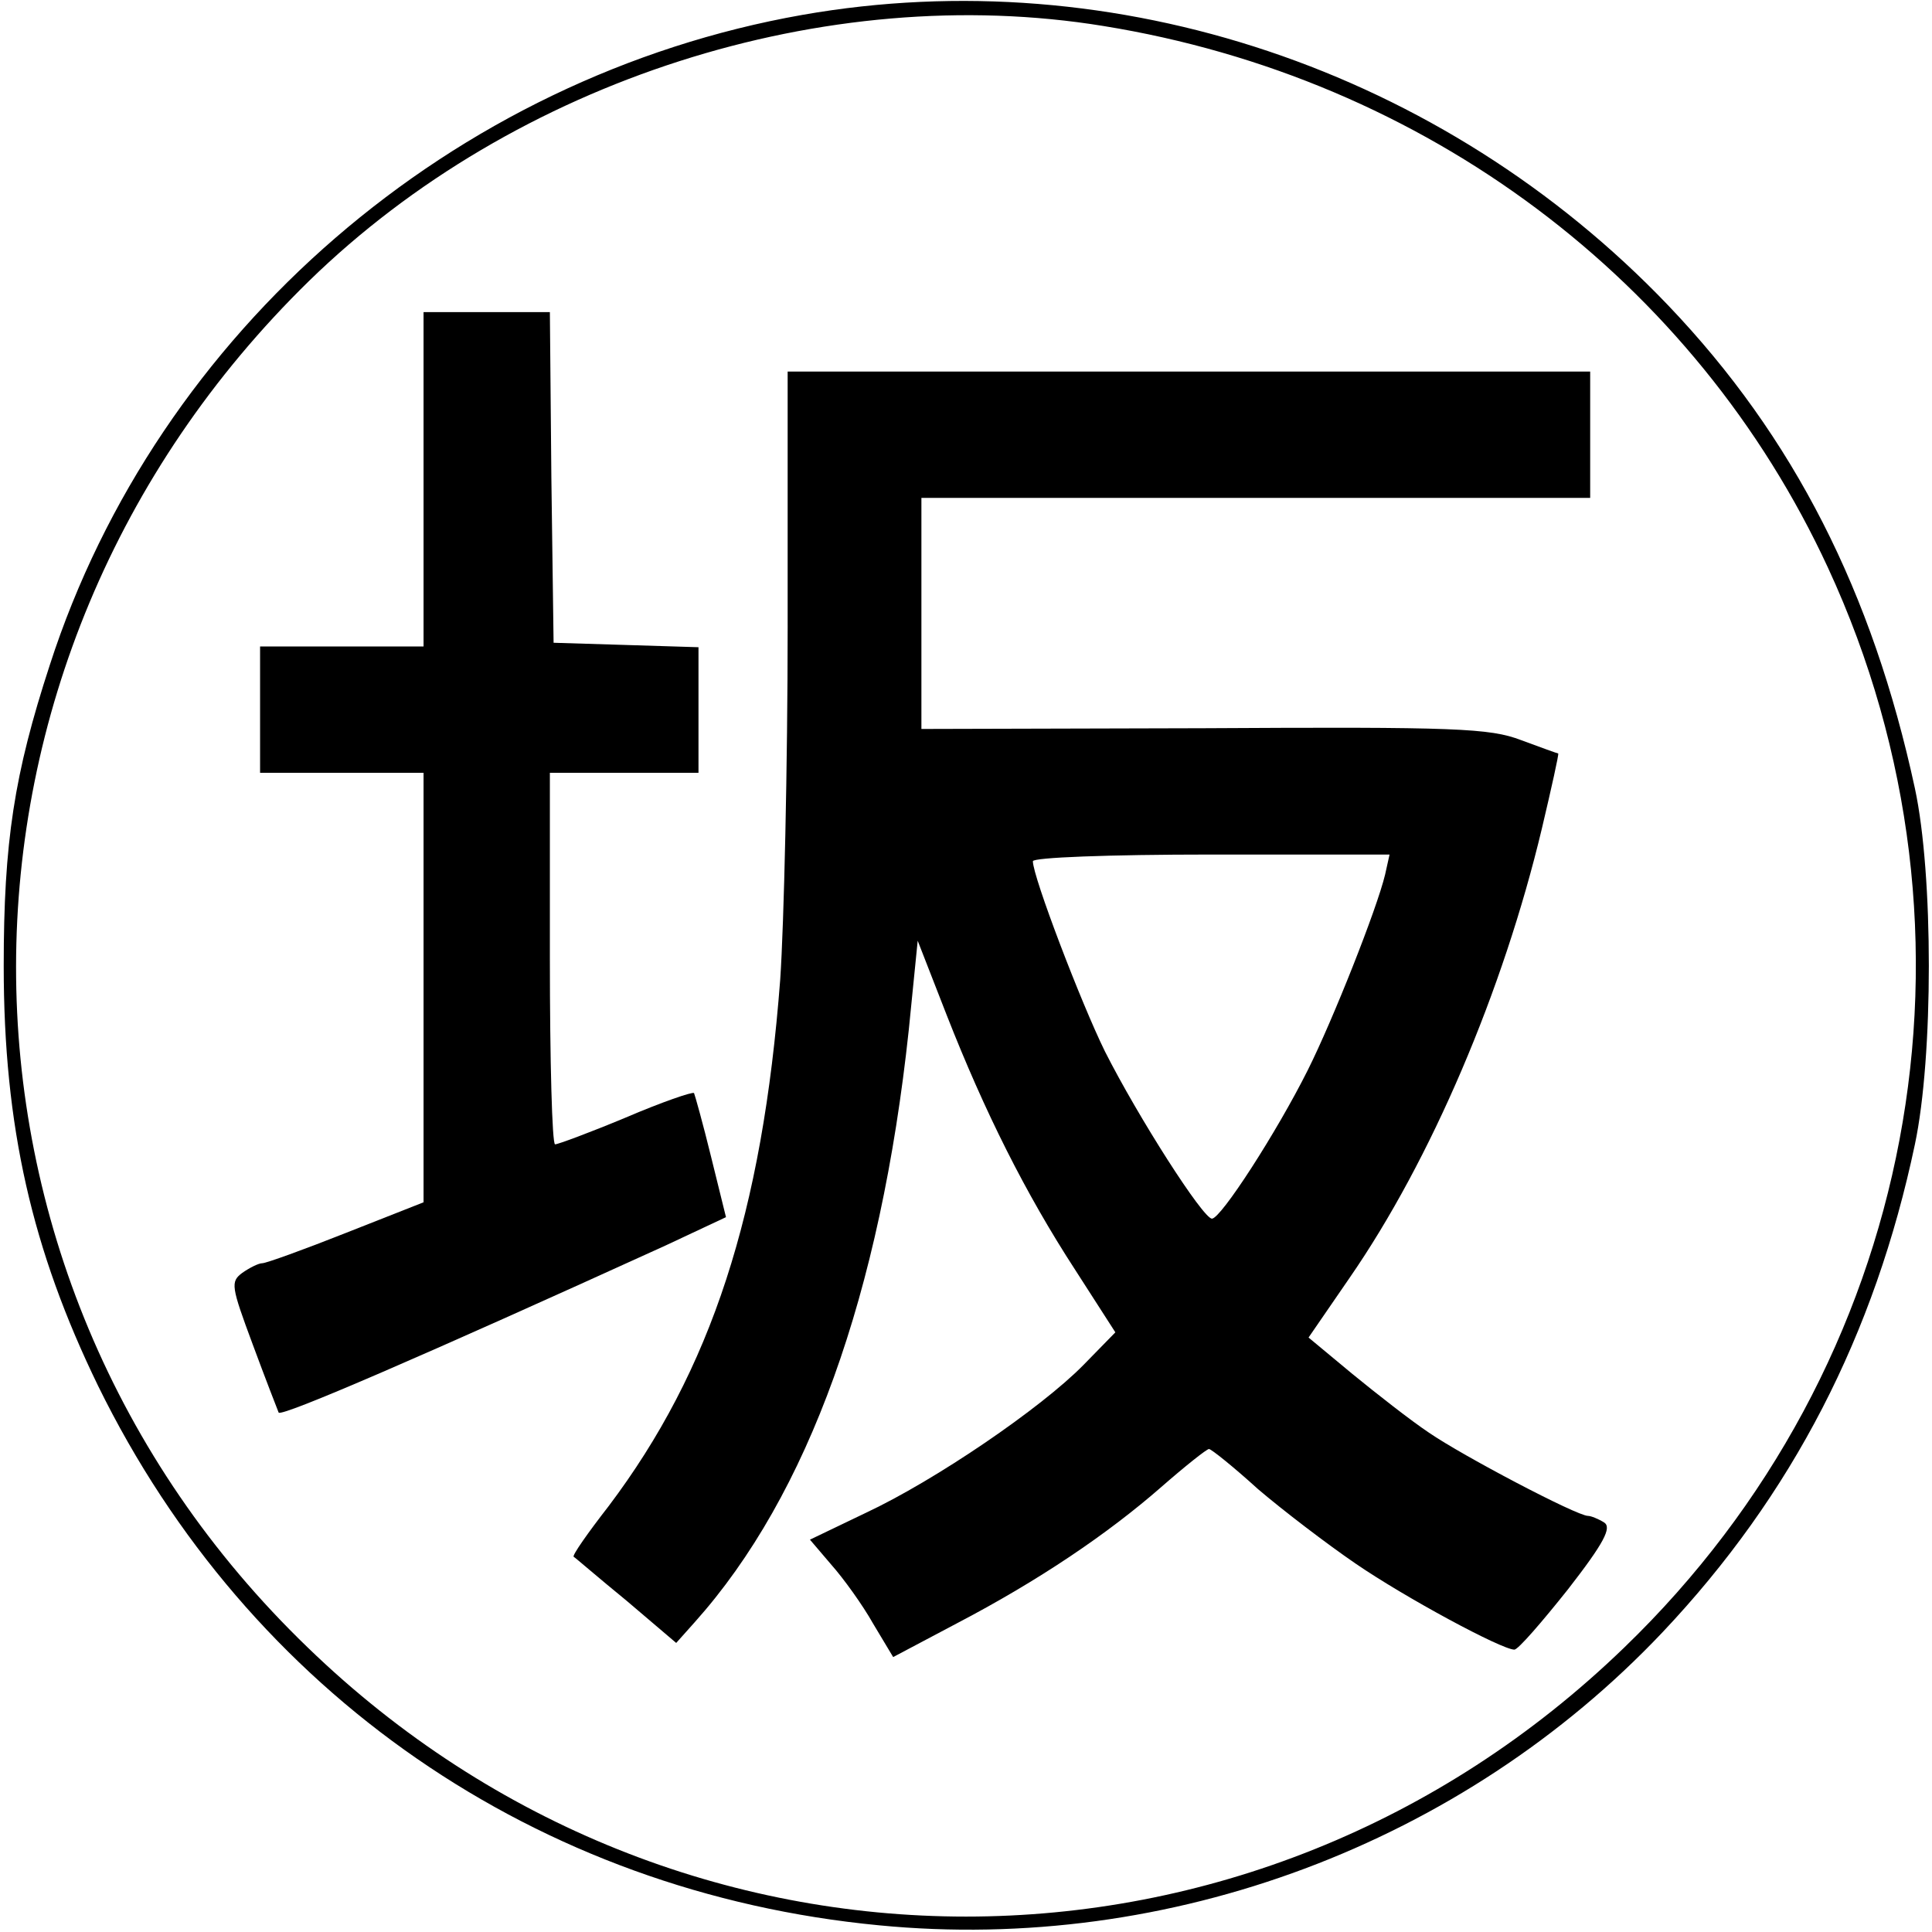
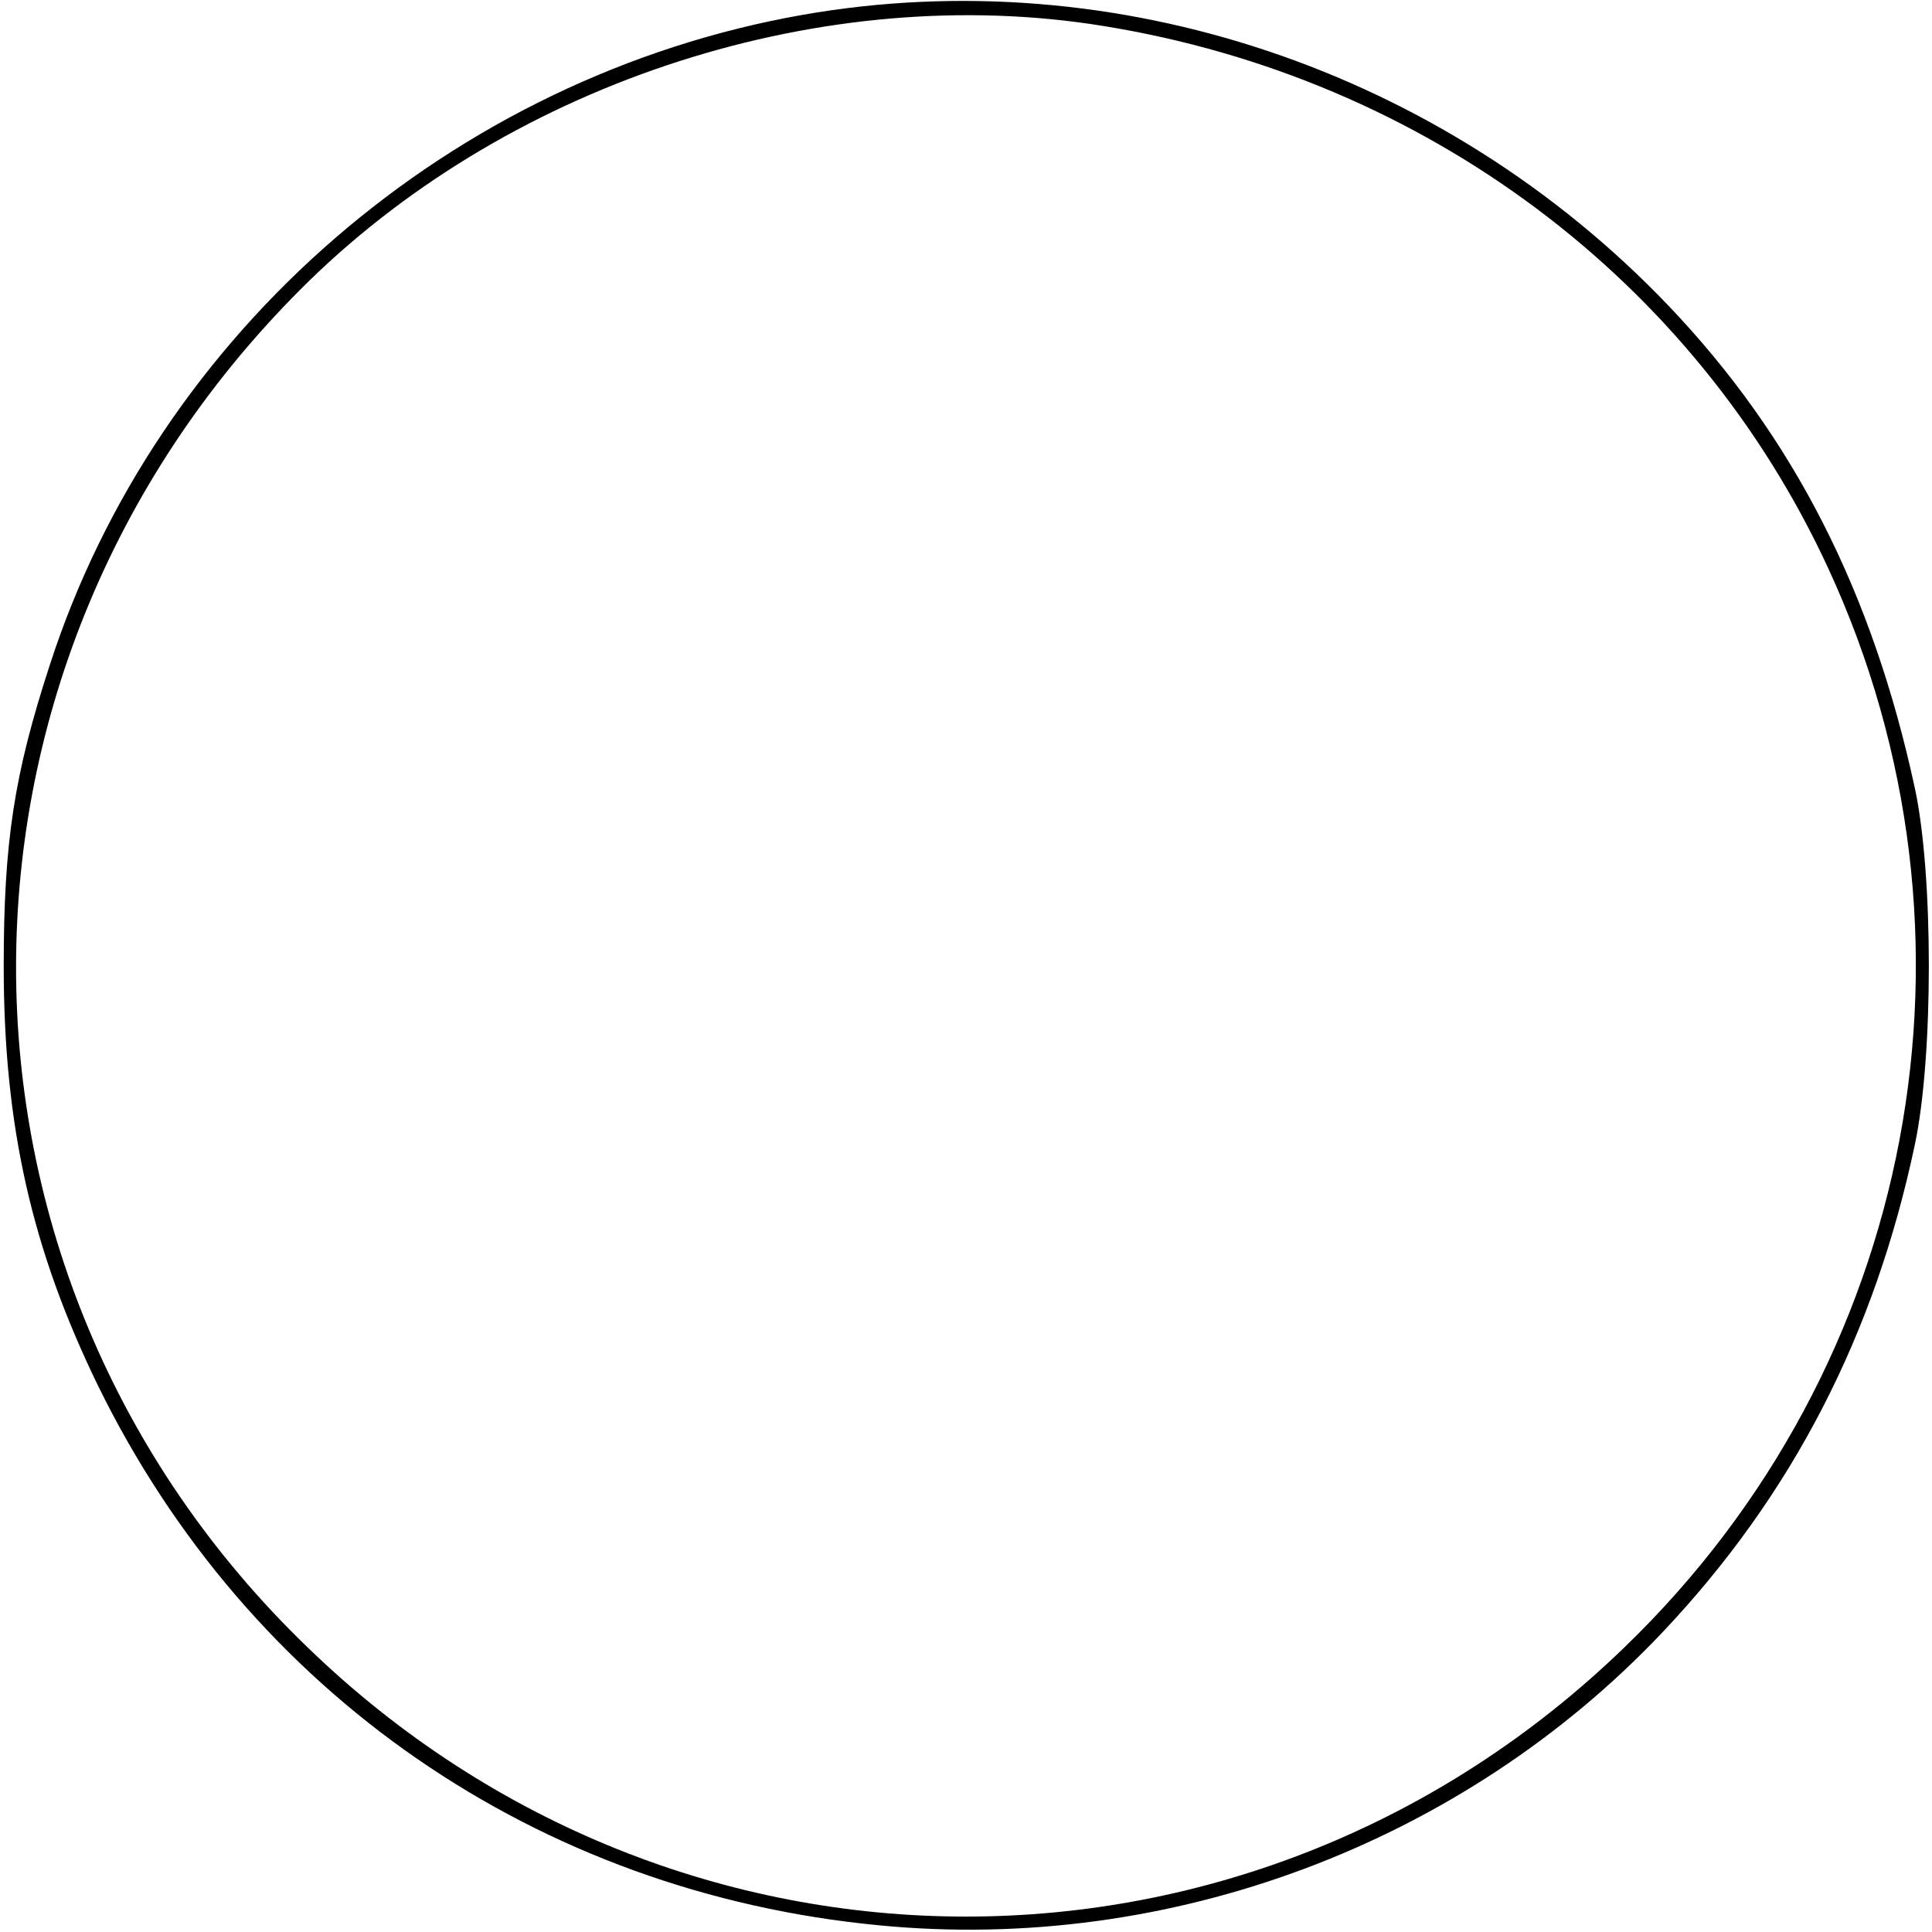
<svg xmlns="http://www.w3.org/2000/svg" version="1.0" width="260pt" height="260pt" viewBox="0 0 260 260" preserveAspectRatio="xMidYMid meet">
  <g transform="translate(0,260) scale(0.1,-0.1)" fill="#000000" stroke="none">
    <path d="M1080 2580 c-471 -83 -868 -426 -1013 -875 -48 -147 -62 -238 -62 -405 0 -216 38 -382 127 -565 203 -414 591 -682 1051 -726 391 -38 785 110 1054 394 175 185 286 401 340 657 25 118 25 363 0 479 -57 264 -163 473 -332 650 -303 317 -744 465 -1165 391z m405 -15 c433 -70 796 -342 975 -729 229 -495 119 -1074 -274 -1453 -499 -483 -1273 -483 -1772 0 -524 505 -523 1326 2 1839 277 270 695 404 1069 343z" />
-     <path d="M570 1955 l0 -225 -110 0 -110 0 0 -85 0 -85 110 0 110 0 0 -289 0 -289 -104 -41 c-58 -23 -108 -41 -113 -41 -5 0 -17 -6 -27 -13 -16 -12 -15 -18 14 -96 17 -46 33 -87 35 -92 4 -6 196 77 521 225 l81 38 -20 81 c-11 45 -22 84 -23 86 -2 2 -43 -12 -92 -33 -48 -20 -91 -36 -95 -36 -4 0 -7 113 -7 250 l0 250 100 0 100 0 0 85 0 84 -97 3 -98 3 -3 223 -2 222 -85 0 -85 0 0 -225z" />
-     <path d="M1060 1758 c0 -189 -5 -403 -10 -476 -24 -315 -93 -526 -231 -709 -28 -36 -49 -66 -47 -68 2 -1 33 -28 71 -59 l67 -57 25 28 c153 171 250 442 288 797 l12 120 39 -100 c51 -130 106 -240 173 -343 l54 -84 -43 -44 c-57 -58 -199 -155 -293 -199 l-75 -36 29 -34 c16 -18 42 -54 56 -79 l27 -45 85 45 c111 58 204 121 276 184 32 28 61 51 64 51 3 0 33 -24 66 -54 34 -29 93 -74 131 -100 67 -46 197 -116 214 -116 5 0 37 37 72 81 49 63 59 83 49 90 -8 5 -18 9 -22 9 -15 0 -169 81 -214 112 -24 16 -70 52 -103 79 l-59 49 55 80 c110 159 207 387 259 605 13 55 23 100 22 101 -1 0 -23 8 -50 18 -42 16 -87 18 -427 16 l-380 -1 0 156 0 155 450 0 450 0 0 85 0 85 -540 0 -540 0 0 -342z m804 -335 c-11 -46 -70 -195 -104 -263 -42 -84 -117 -200 -129 -200 -12 0 -99 136 -144 225 -32 65 -97 235 -97 256 0 5 101 9 240 9 l240 0 -6 -27z" />
  </g>
</svg>